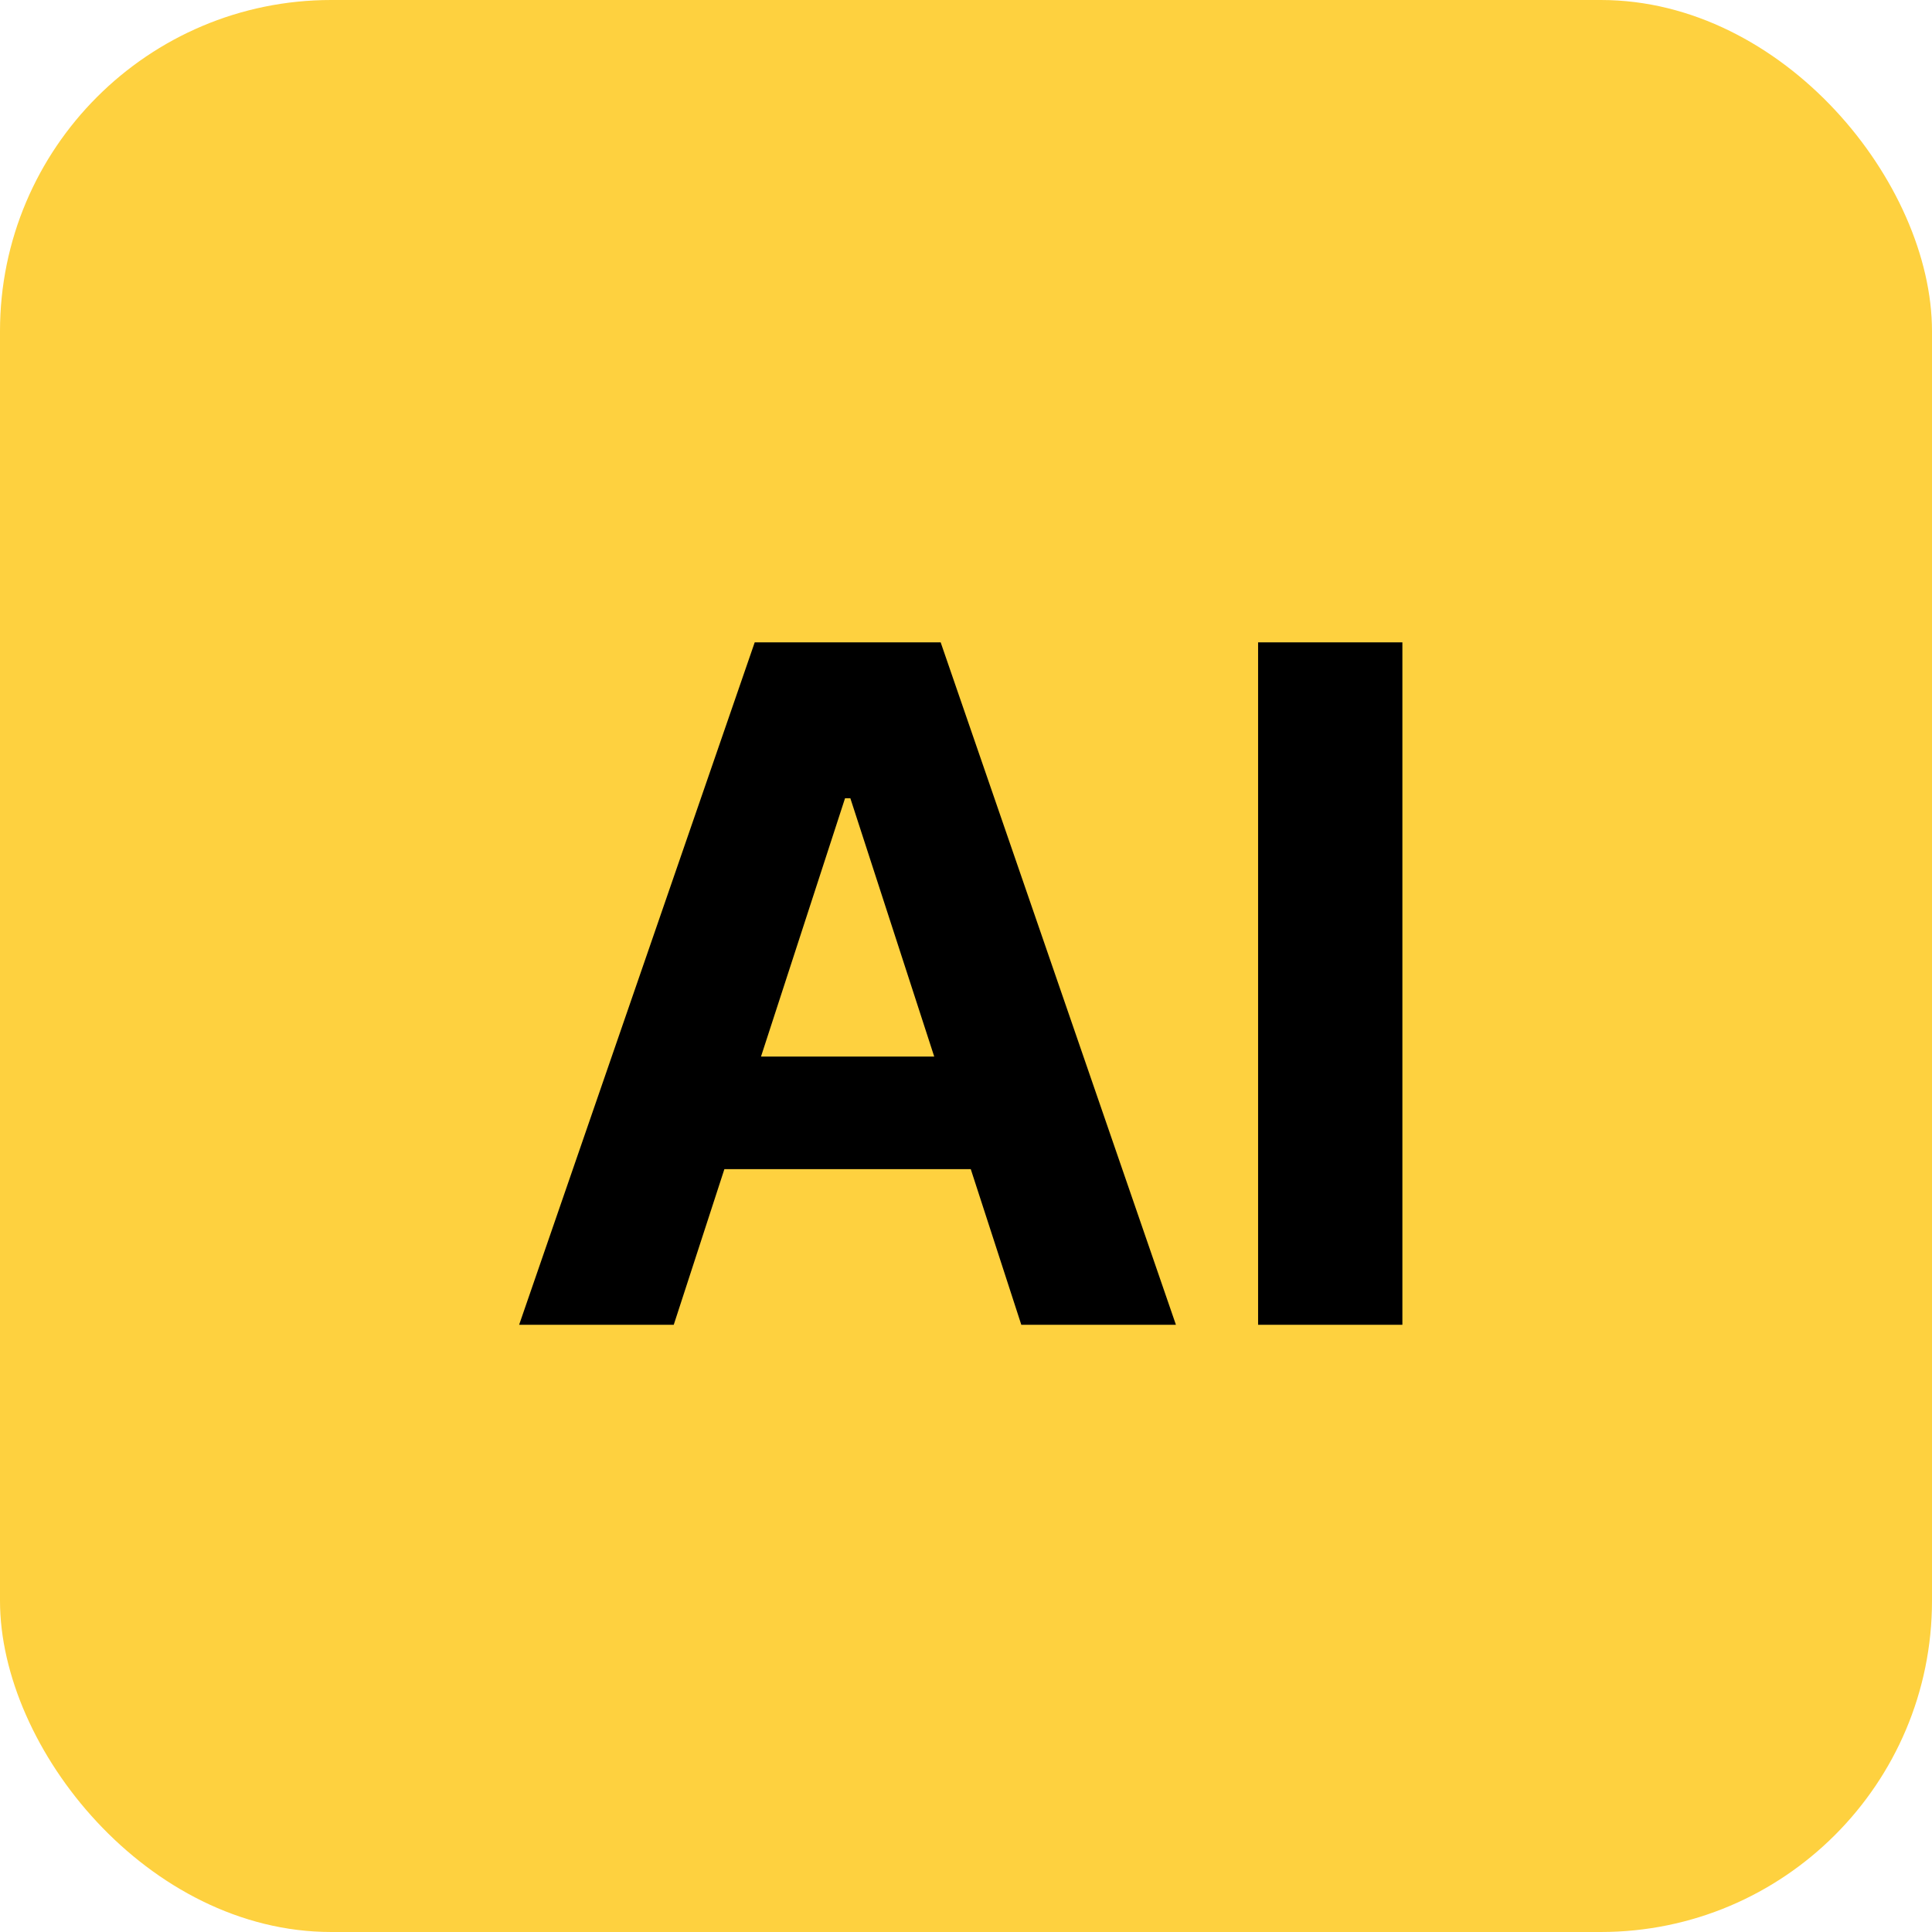
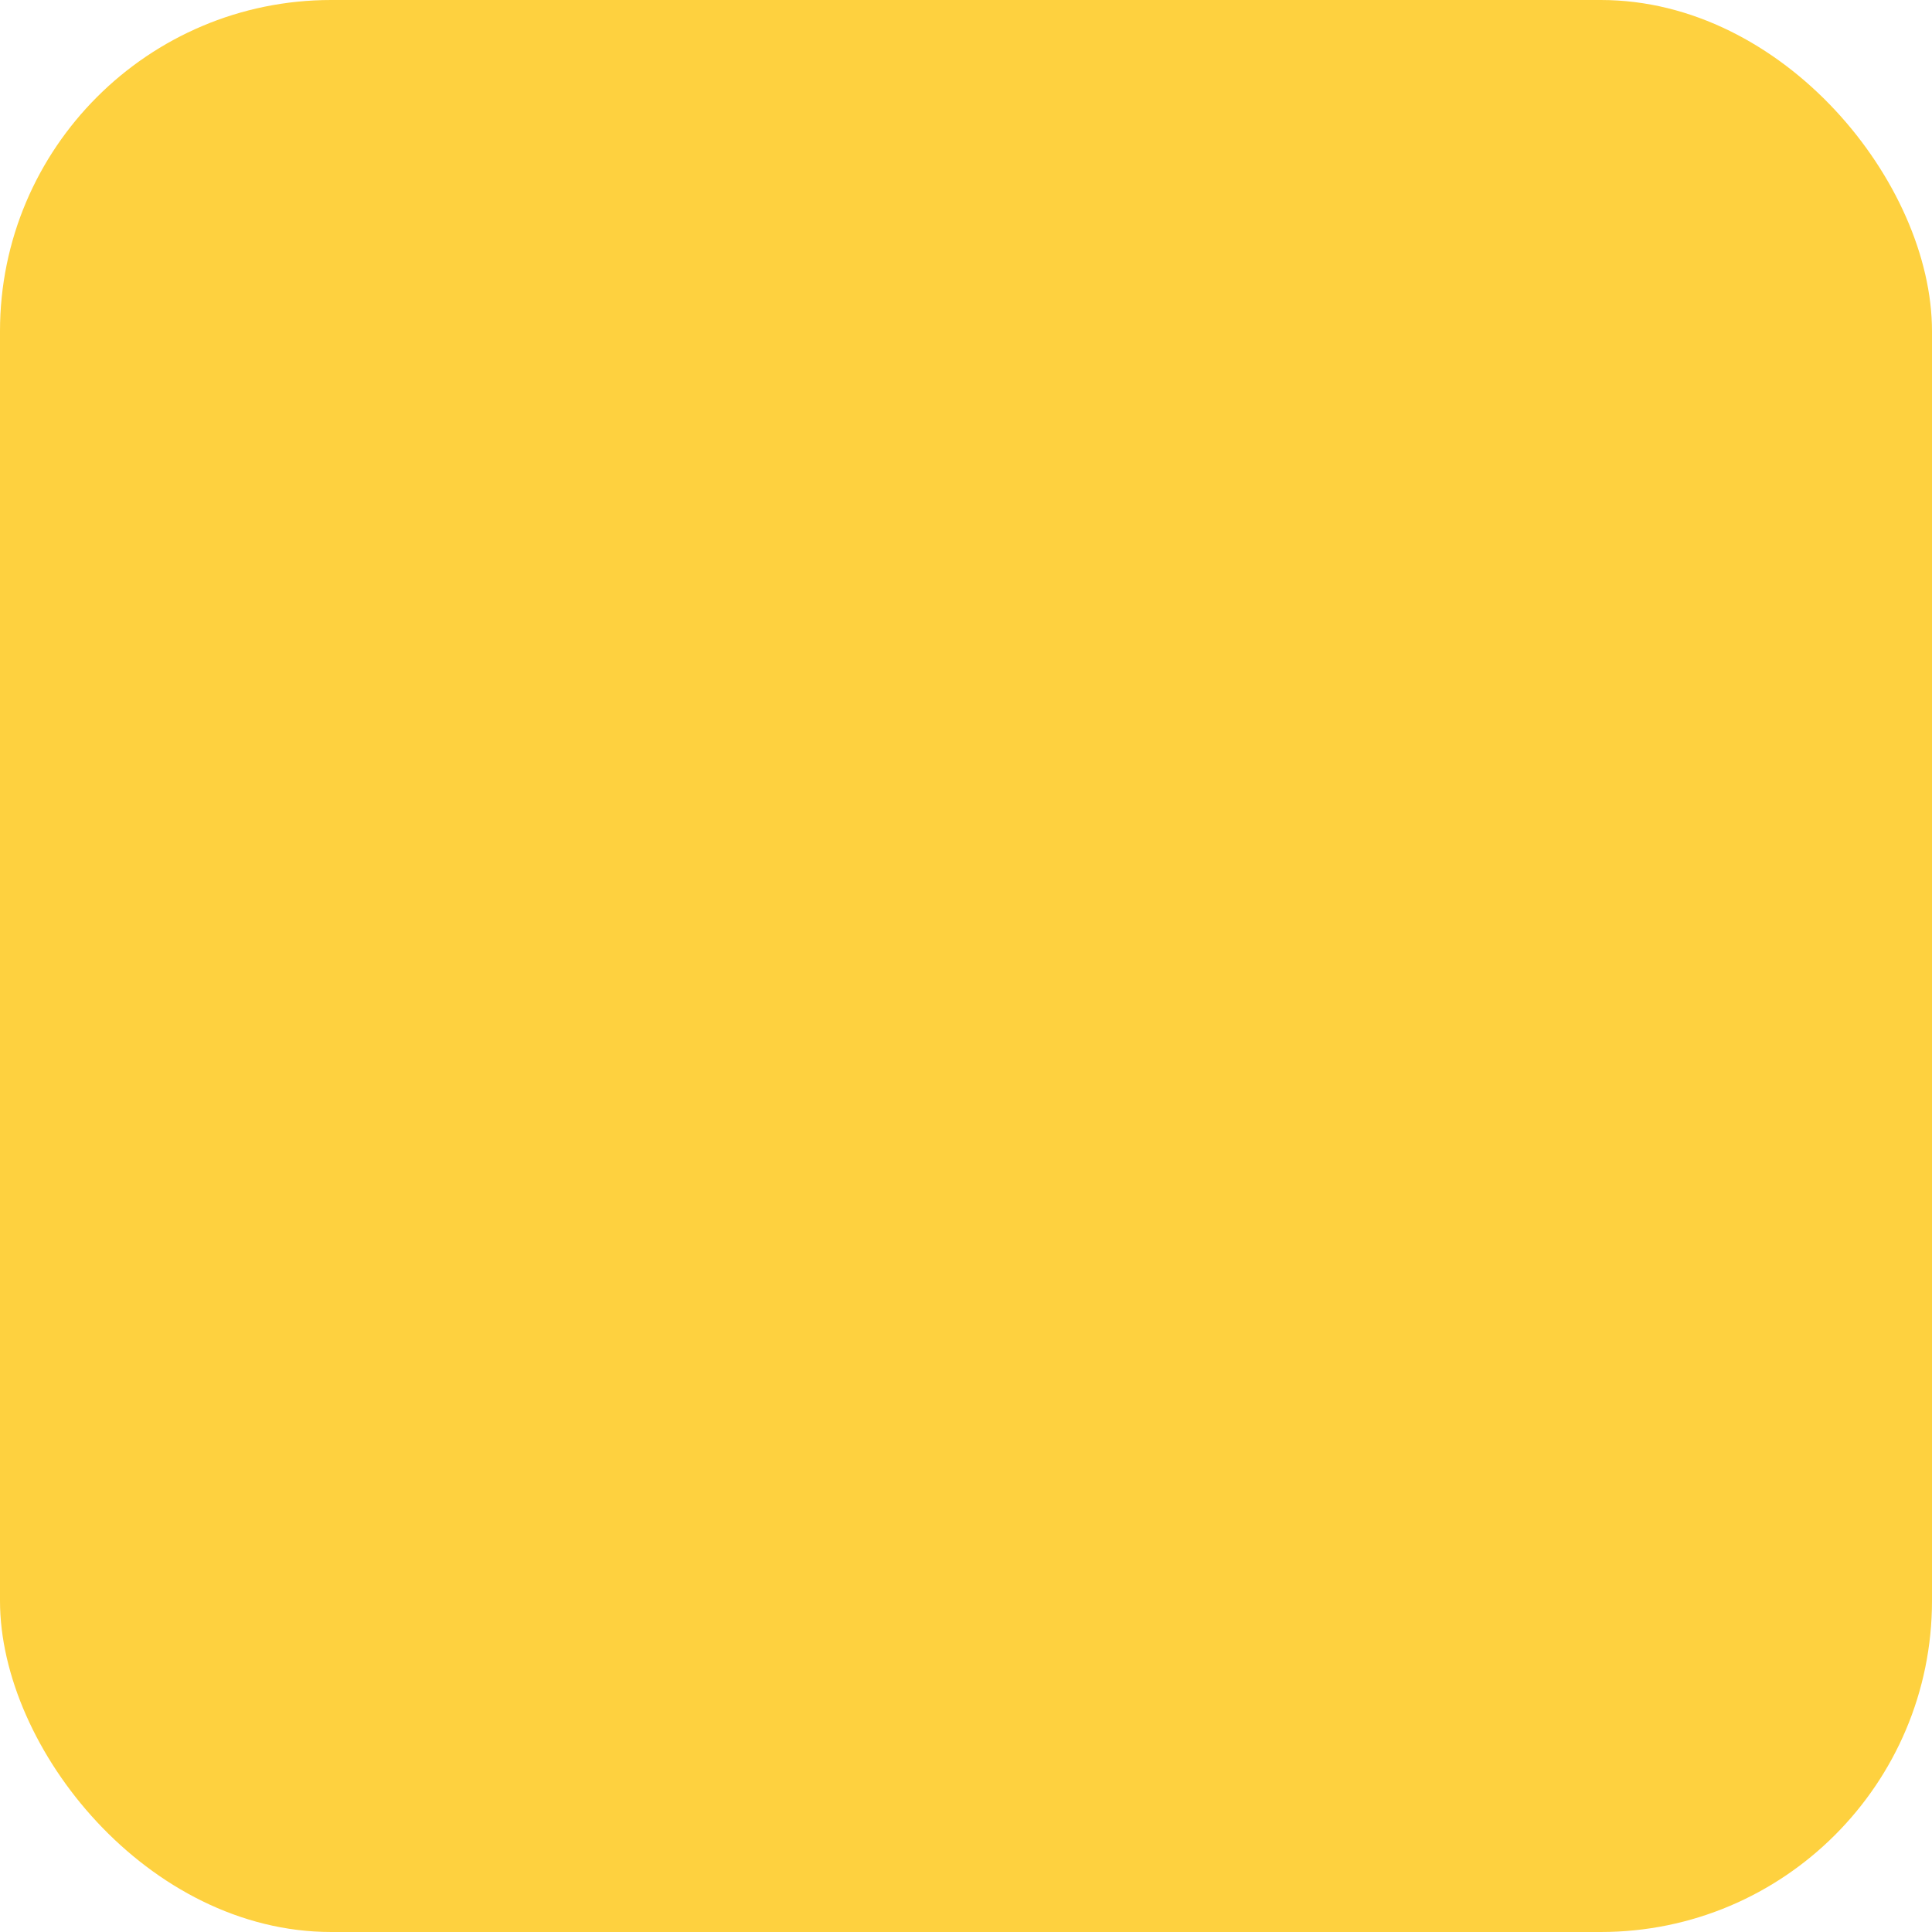
<svg xmlns="http://www.w3.org/2000/svg" width="70" height="70" viewBox="0 0 70 70" fill="none">
  <rect width="70" height="70" rx="12" fill="#FED13F" />
-   <path d="M24.411 48H18.809L27.345 23.273H34.082L42.606 48H37.004L30.81 28.923H30.617L24.411 48ZM24.061 38.281H37.294V42.361H24.061V38.281ZM50.811 23.273V48H45.583V23.273H50.811Z" fill="black" />
</svg>